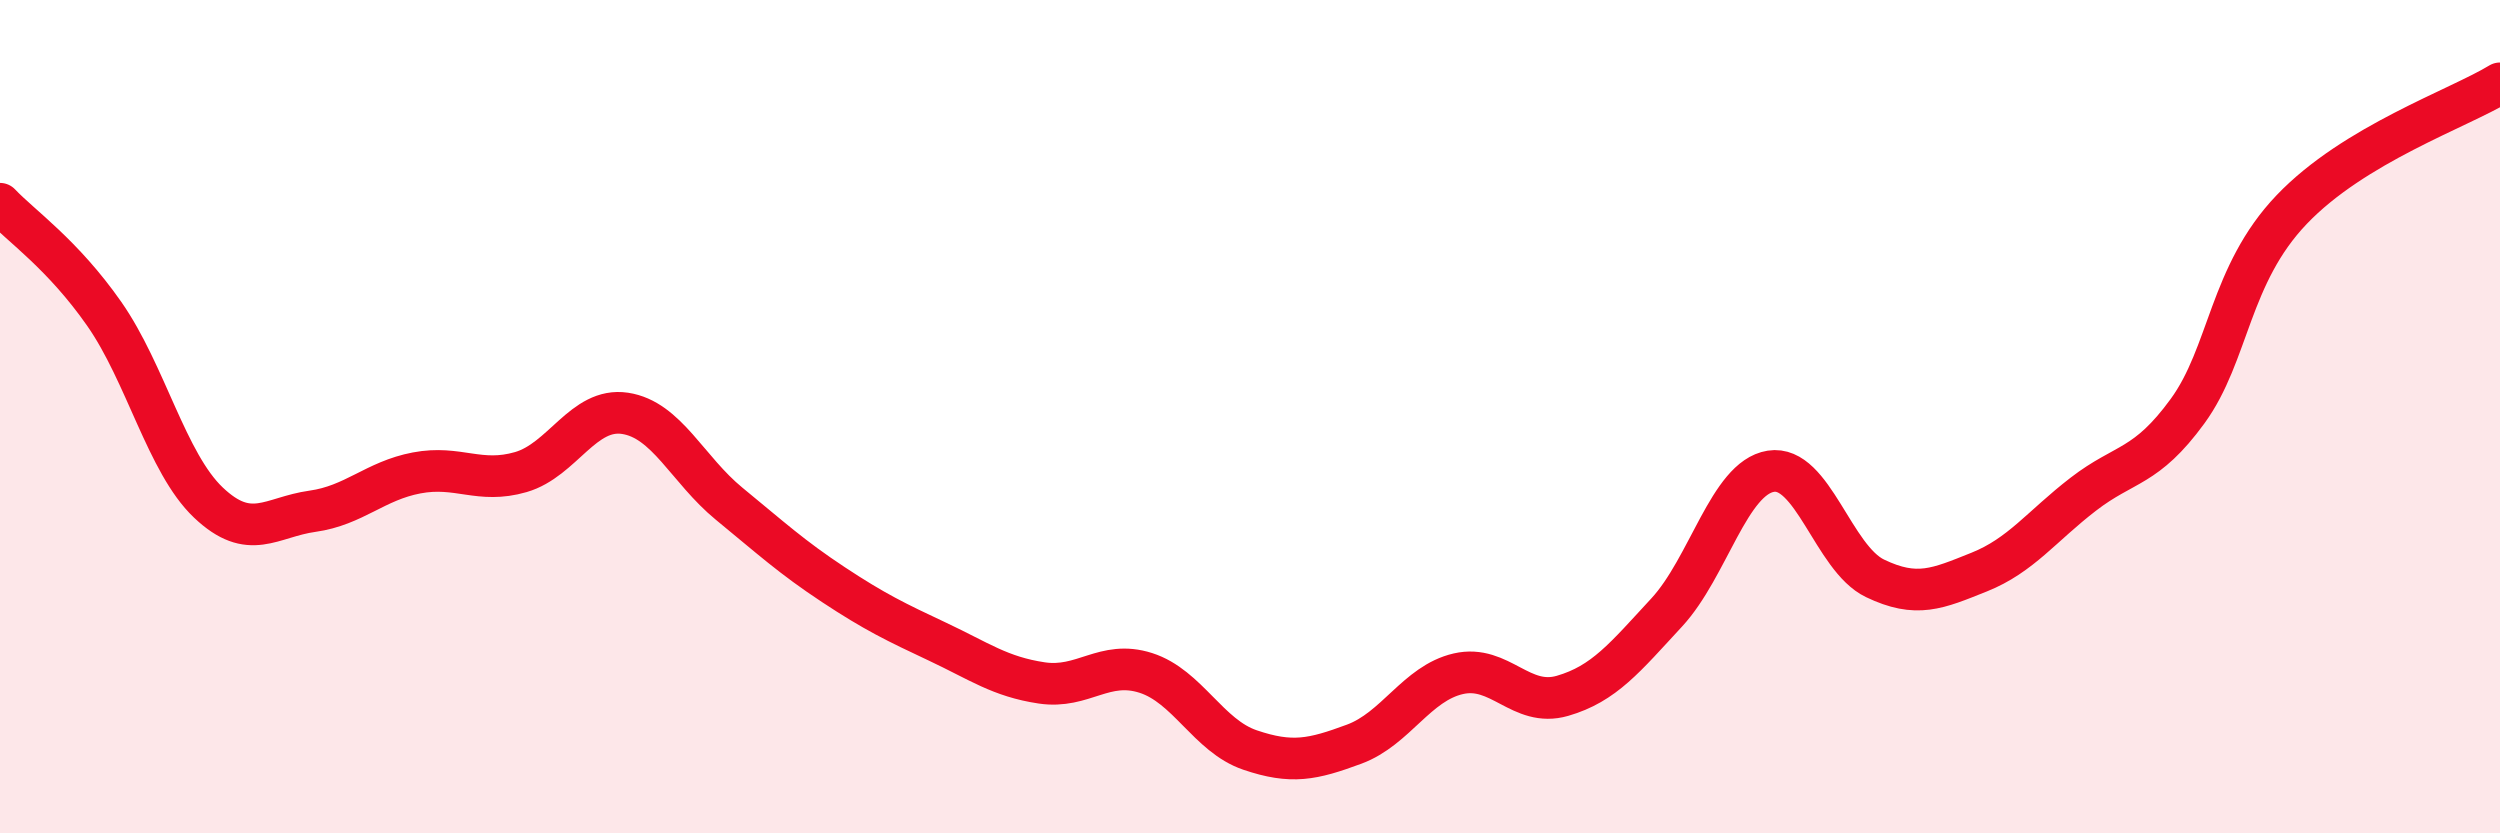
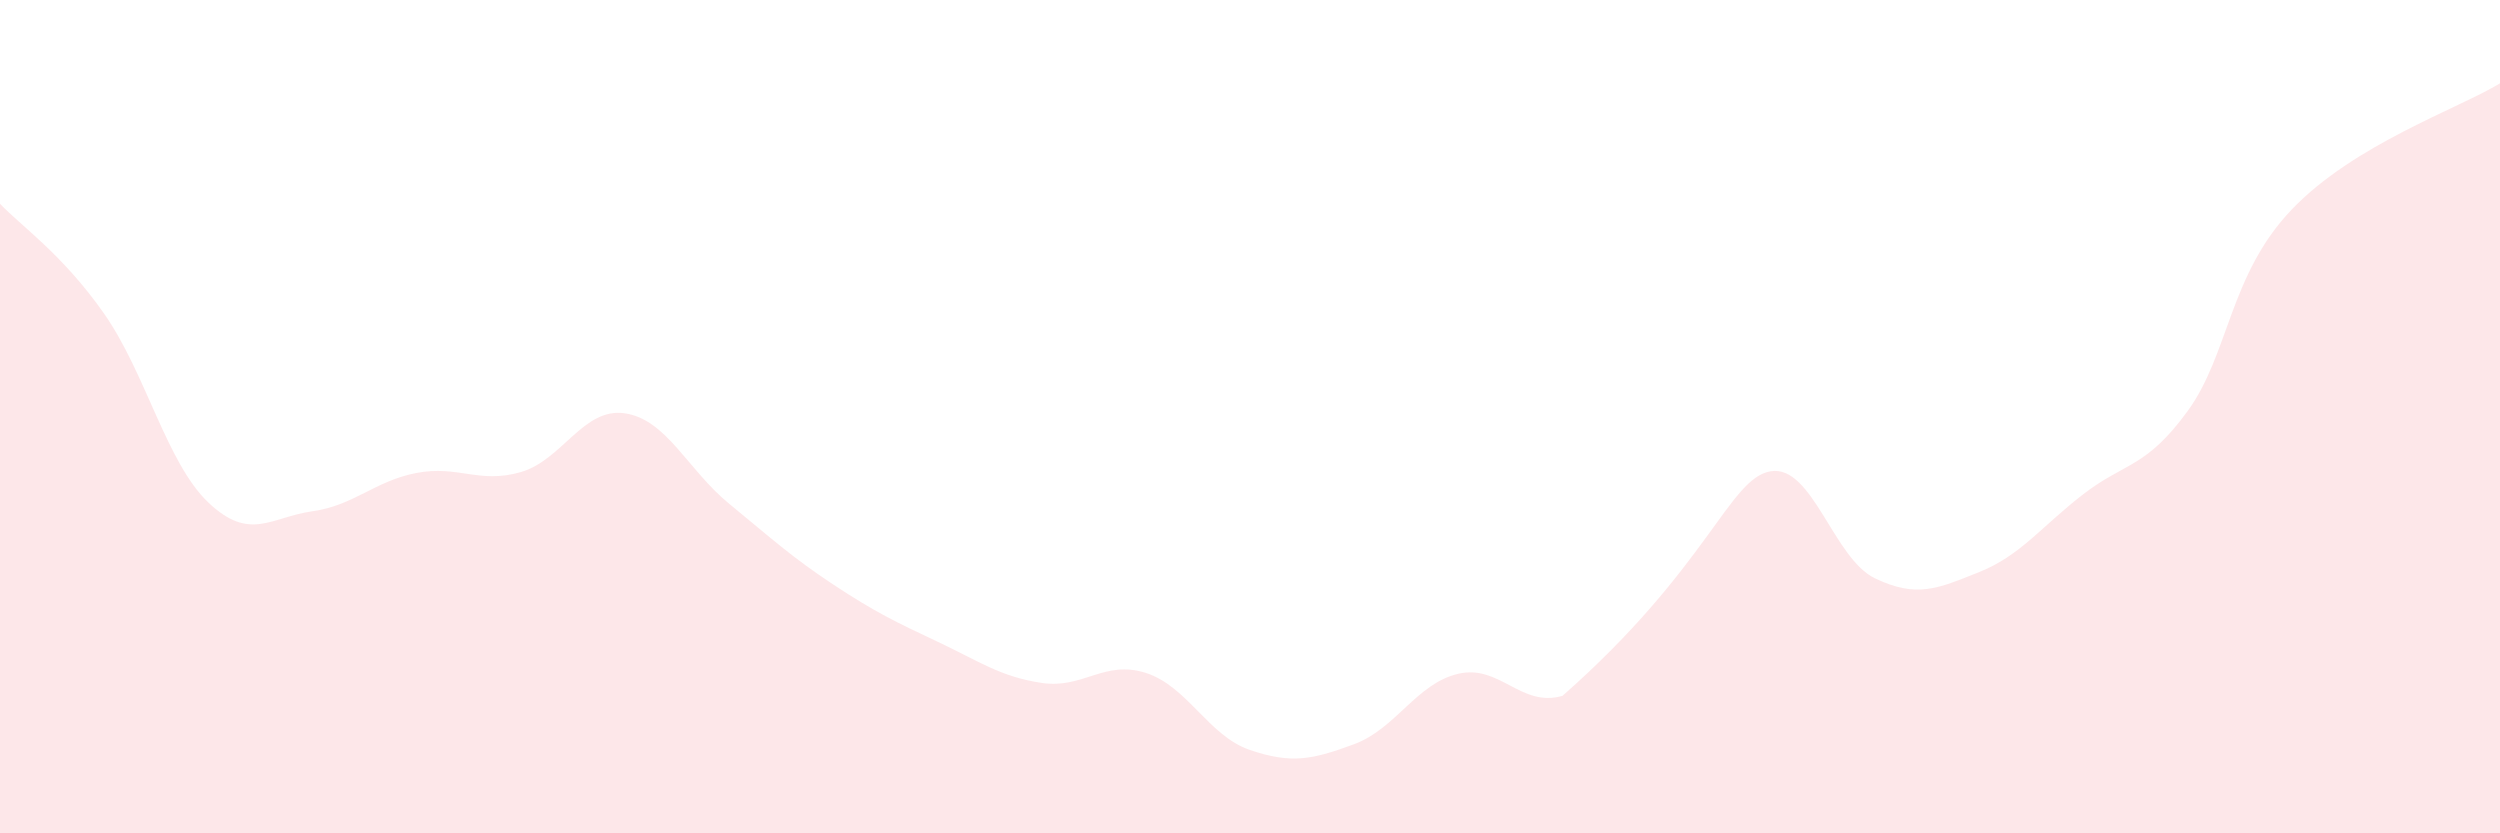
<svg xmlns="http://www.w3.org/2000/svg" width="60" height="20" viewBox="0 0 60 20">
-   <path d="M 0,4.89 C 0.5,5.42 1.5,6.1 2.5,7.53 C 3.5,8.96 4,11.11 5,12.06 C 6,13.01 6.5,12.41 7.5,12.27 C 8.5,12.13 9,11.54 10,11.35 C 11,11.16 11.5,11.62 12.5,11.33 C 13.5,11.04 14,9.77 15,9.92 C 16,10.07 16.5,11.27 17.5,12.09 C 18.5,12.91 19,13.37 20,14.03 C 21,14.69 21.5,14.93 22.5,15.4 C 23.5,15.87 24,16.24 25,16.39 C 26,16.54 26.5,15.83 27.5,16.15 C 28.5,16.47 29,17.66 30,18 C 31,18.34 31.5,18.23 32.5,17.86 C 33.5,17.49 34,16.4 35,16.17 C 36,15.94 36.5,16.99 37.5,16.7 C 38.5,16.41 39,15.78 40,14.7 C 41,13.62 41.5,11.47 42.5,11.31 C 43.5,11.15 44,13.4 45,13.88 C 46,14.36 46.5,14.13 47.5,13.73 C 48.5,13.33 49,12.63 50,11.86 C 51,11.09 51.5,11.24 52.5,9.87 C 53.5,8.5 53.5,6.6 55,5.03 C 56.5,3.46 59,2.61 60,2L60 20L0 20Z" fill="#EB0A25" opacity="0.1" stroke-linecap="round" stroke-linejoin="round" />
-   <path d="M 0,4.89 C 0.5,5.42 1.5,6.1 2.5,7.53 C 3.5,8.96 4,11.11 5,12.06 C 6,13.01 6.5,12.41 7.5,12.27 C 8.5,12.13 9,11.54 10,11.35 C 11,11.16 11.5,11.62 12.5,11.33 C 13.5,11.04 14,9.77 15,9.92 C 16,10.07 16.5,11.27 17.5,12.09 C 18.5,12.91 19,13.37 20,14.03 C 21,14.69 21.5,14.93 22.5,15.4 C 23.5,15.87 24,16.24 25,16.39 C 26,16.54 26.5,15.83 27.5,16.15 C 28.5,16.47 29,17.66 30,18 C 31,18.34 31.5,18.23 32.5,17.86 C 33.5,17.49 34,16.4 35,16.17 C 36,15.94 36.5,16.99 37.5,16.7 C 38.5,16.41 39,15.78 40,14.7 C 41,13.62 41.5,11.47 42.5,11.31 C 43.5,11.15 44,13.4 45,13.88 C 46,14.36 46.5,14.13 47.5,13.73 C 48.5,13.33 49,12.63 50,11.86 C 51,11.09 51.5,11.24 52.5,9.87 C 53.5,8.5 53.5,6.6 55,5.03 C 56.5,3.46 59,2.61 60,2" stroke="#EB0A25" stroke-width="1" fill="none" stroke-linecap="round" stroke-linejoin="round" />
+   <path d="M 0,4.89 C 0.5,5.42 1.5,6.1 2.5,7.53 C 3.5,8.96 4,11.11 5,12.06 C 6,13.01 6.5,12.41 7.5,12.27 C 8.5,12.13 9,11.54 10,11.35 C 11,11.16 11.5,11.62 12.5,11.33 C 13.5,11.04 14,9.77 15,9.92 C 16,10.07 16.5,11.27 17.5,12.09 C 18.5,12.91 19,13.37 20,14.03 C 21,14.69 21.5,14.93 22.5,15.4 C 23.5,15.87 24,16.24 25,16.39 C 26,16.54 26.5,15.83 27.5,16.15 C 28.5,16.47 29,17.66 30,18 C 31,18.34 31.5,18.23 32.5,17.86 C 33.5,17.49 34,16.4 35,16.17 C 36,15.94 36.5,16.99 37.5,16.7 C 41,13.62 41.5,11.47 42.5,11.31 C 43.5,11.15 44,13.4 45,13.88 C 46,14.36 46.5,14.13 47.5,13.73 C 48.5,13.33 49,12.63 50,11.86 C 51,11.09 51.5,11.24 52.5,9.87 C 53.5,8.5 53.5,6.6 55,5.03 C 56.5,3.46 59,2.61 60,2L60 20L0 20Z" fill="#EB0A25" opacity="0.1" stroke-linecap="round" stroke-linejoin="round" />
</svg>